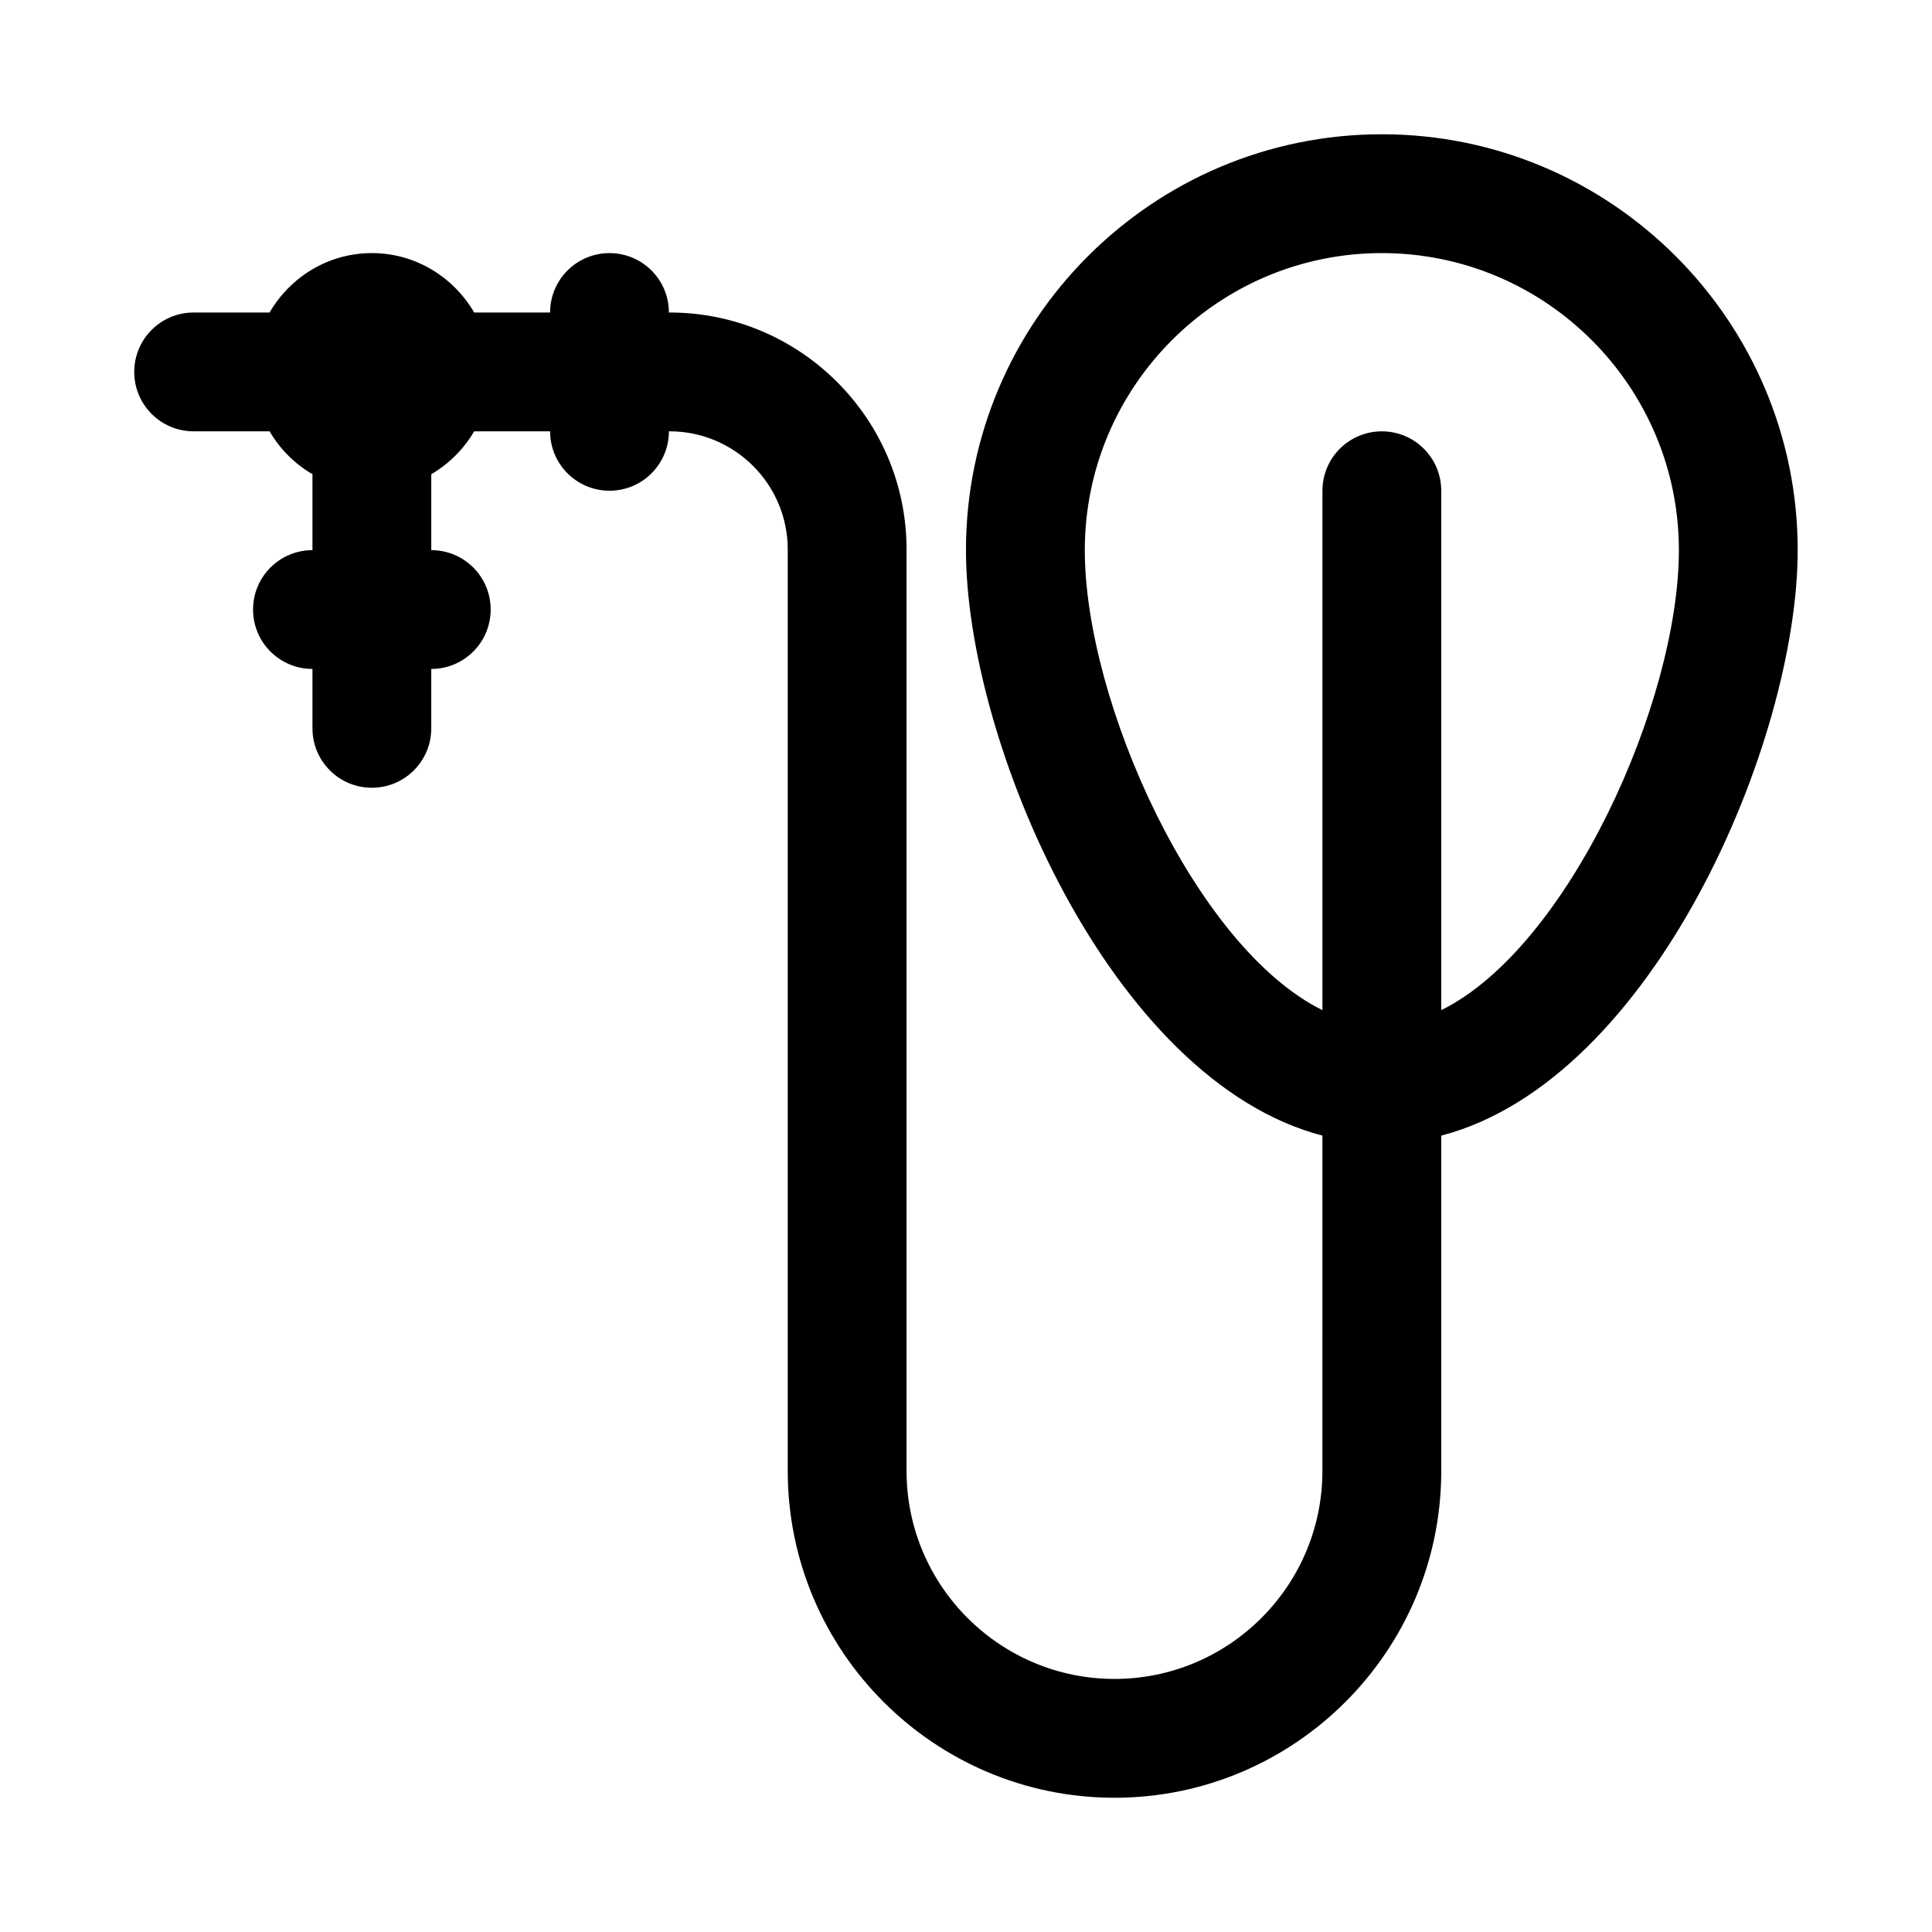
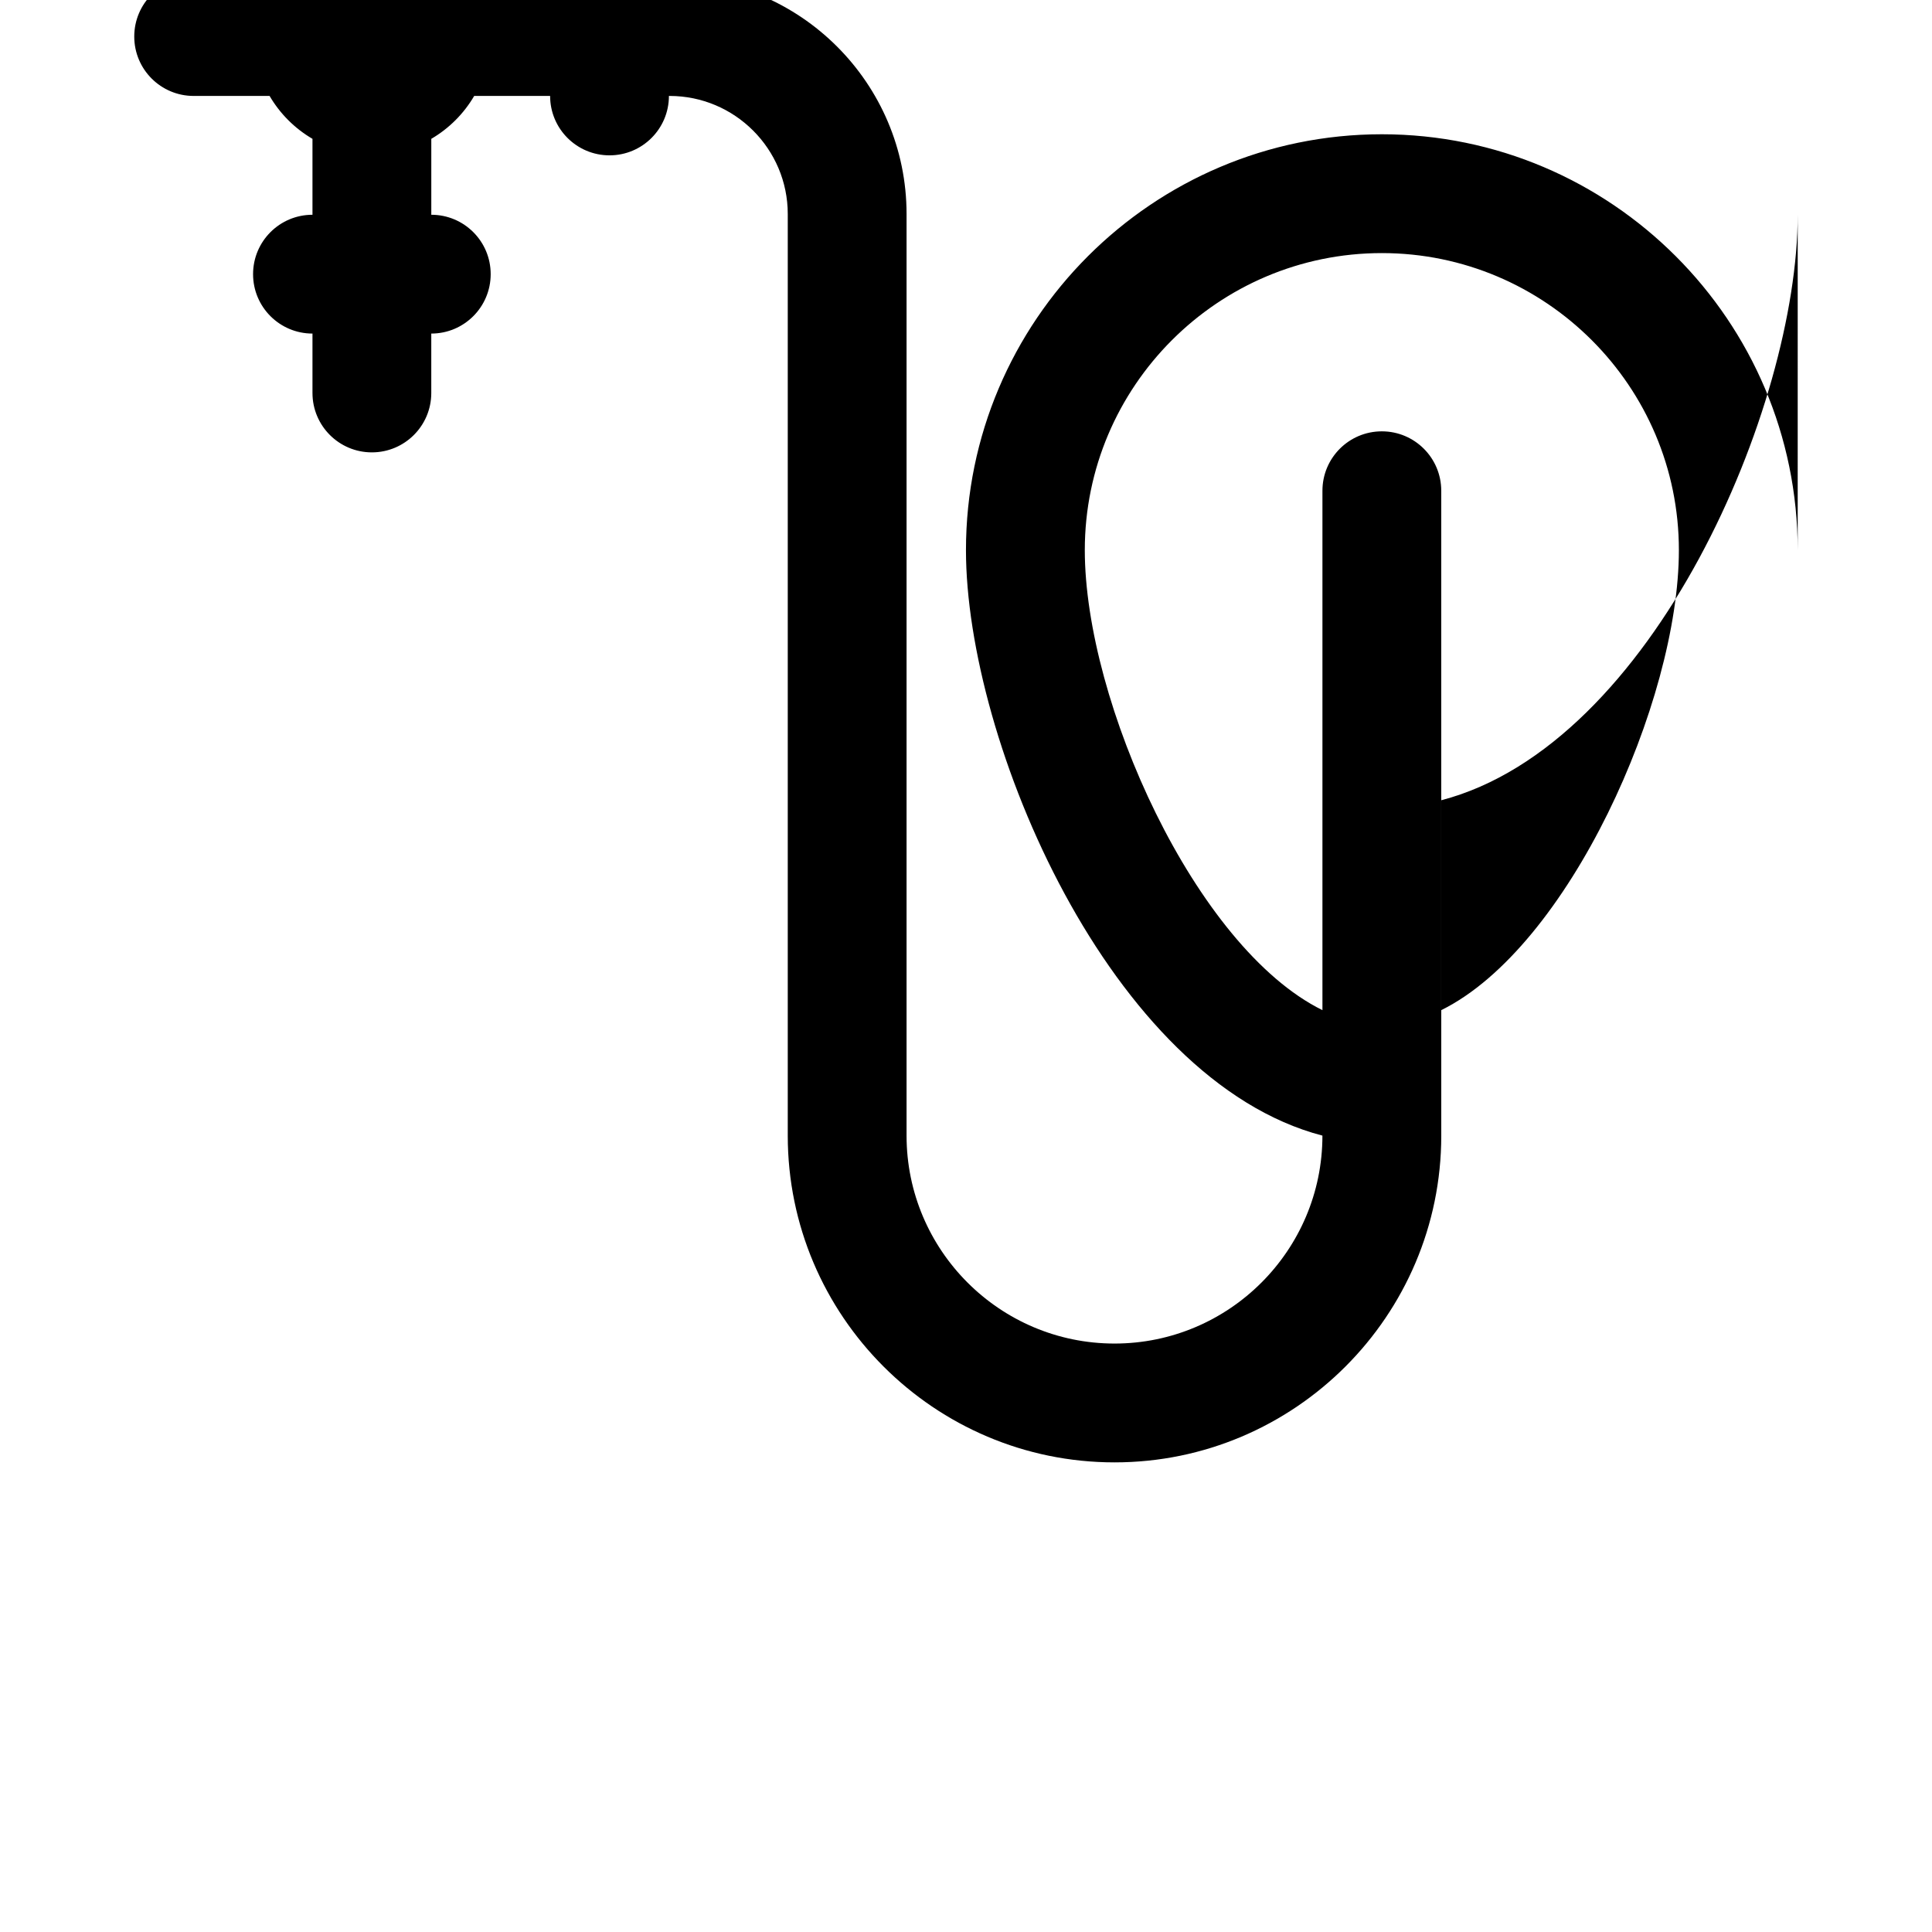
<svg xmlns="http://www.w3.org/2000/svg" fill="#000000" width="800px" height="800px" version="1.1" viewBox="144 144 512 512">
-   <path d="m620.41 289.79c0-60.758-49.438-110.21-110.21-110.21-60.773 0-110.21 49.453-110.21 110.21 0 50.68 38.227 140.48 94.465 155.16l-0.004 88.879c0 30.387-24.719 55.105-55.105 55.105-30.383-0.004-55.102-24.723-55.102-55.105v-244.24c0-34.605-28.164-62.773-62.785-62.773h-0.191c0-8.707-7.055-15.742-15.742-15.742-8.691 0-15.746 7.039-15.746 15.742h-20.121c-5.461-9.367-15.508-15.742-27.109-15.742-11.605 0-21.648 6.375-27.113 15.742h-20.121c-8.688 0-15.742 7.039-15.742 15.746 0 8.707 7.055 15.742 15.742 15.742h20.121c2.758 4.707 6.66 8.613 11.367 11.367v20.121c-8.691 0-15.742 7.039-15.742 15.742 0 8.707 7.055 15.742 15.742 15.742v15.742c0 8.707 7.055 15.742 15.742 15.742 8.691 0 15.742-7.039 15.742-15.742v-15.742c8.691 0 15.742-7.039 15.742-15.742 0.008-8.703-7.047-15.742-15.738-15.742v-20.121c4.707-2.754 8.613-6.66 11.367-11.367h20.121c0 8.707 7.055 15.742 15.742 15.742 8.691 0 15.742-7.039 15.742-15.742h0.188c17.262 0 31.305 14.047 31.305 31.285v244.24c0 47.734 38.84 86.594 86.594 86.594 47.75 0 86.594-38.855 86.594-86.594v-88.875c56.234-14.676 94.461-104.48 94.461-155.16zm-94.465 121.91v-137.65c0-8.707-7.055-15.742-15.742-15.742-8.691 0-15.742 7.039-15.742 15.742v137.65c-33.723-16.641-62.977-81.789-62.977-121.91 0-43.406 35.312-78.719 78.719-78.719s78.719 35.312 78.719 78.719c0 40.117-29.25 105.27-62.977 121.91z" />
+   <path d="m620.41 289.79c0-60.758-49.438-110.21-110.21-110.21-60.773 0-110.21 49.453-110.21 110.21 0 50.68 38.227 140.48 94.465 155.16c0 30.387-24.719 55.105-55.105 55.105-30.383-0.004-55.102-24.723-55.102-55.105v-244.24c0-34.605-28.164-62.773-62.785-62.773h-0.191c0-8.707-7.055-15.742-15.742-15.742-8.691 0-15.746 7.039-15.746 15.742h-20.121c-5.461-9.367-15.508-15.742-27.109-15.742-11.605 0-21.648 6.375-27.113 15.742h-20.121c-8.688 0-15.742 7.039-15.742 15.746 0 8.707 7.055 15.742 15.742 15.742h20.121c2.758 4.707 6.66 8.613 11.367 11.367v20.121c-8.691 0-15.742 7.039-15.742 15.742 0 8.707 7.055 15.742 15.742 15.742v15.742c0 8.707 7.055 15.742 15.742 15.742 8.691 0 15.742-7.039 15.742-15.742v-15.742c8.691 0 15.742-7.039 15.742-15.742 0.008-8.703-7.047-15.742-15.738-15.742v-20.121c4.707-2.754 8.613-6.66 11.367-11.367h20.121c0 8.707 7.055 15.742 15.742 15.742 8.691 0 15.742-7.039 15.742-15.742h0.188c17.262 0 31.305 14.047 31.305 31.285v244.24c0 47.734 38.84 86.594 86.594 86.594 47.75 0 86.594-38.855 86.594-86.594v-88.875c56.234-14.676 94.461-104.48 94.461-155.16zm-94.465 121.91v-137.65c0-8.707-7.055-15.742-15.742-15.742-8.691 0-15.742 7.039-15.742 15.742v137.65c-33.723-16.641-62.977-81.789-62.977-121.91 0-43.406 35.312-78.719 78.719-78.719s78.719 35.312 78.719 78.719c0 40.117-29.25 105.27-62.977 121.91z" />
</svg>